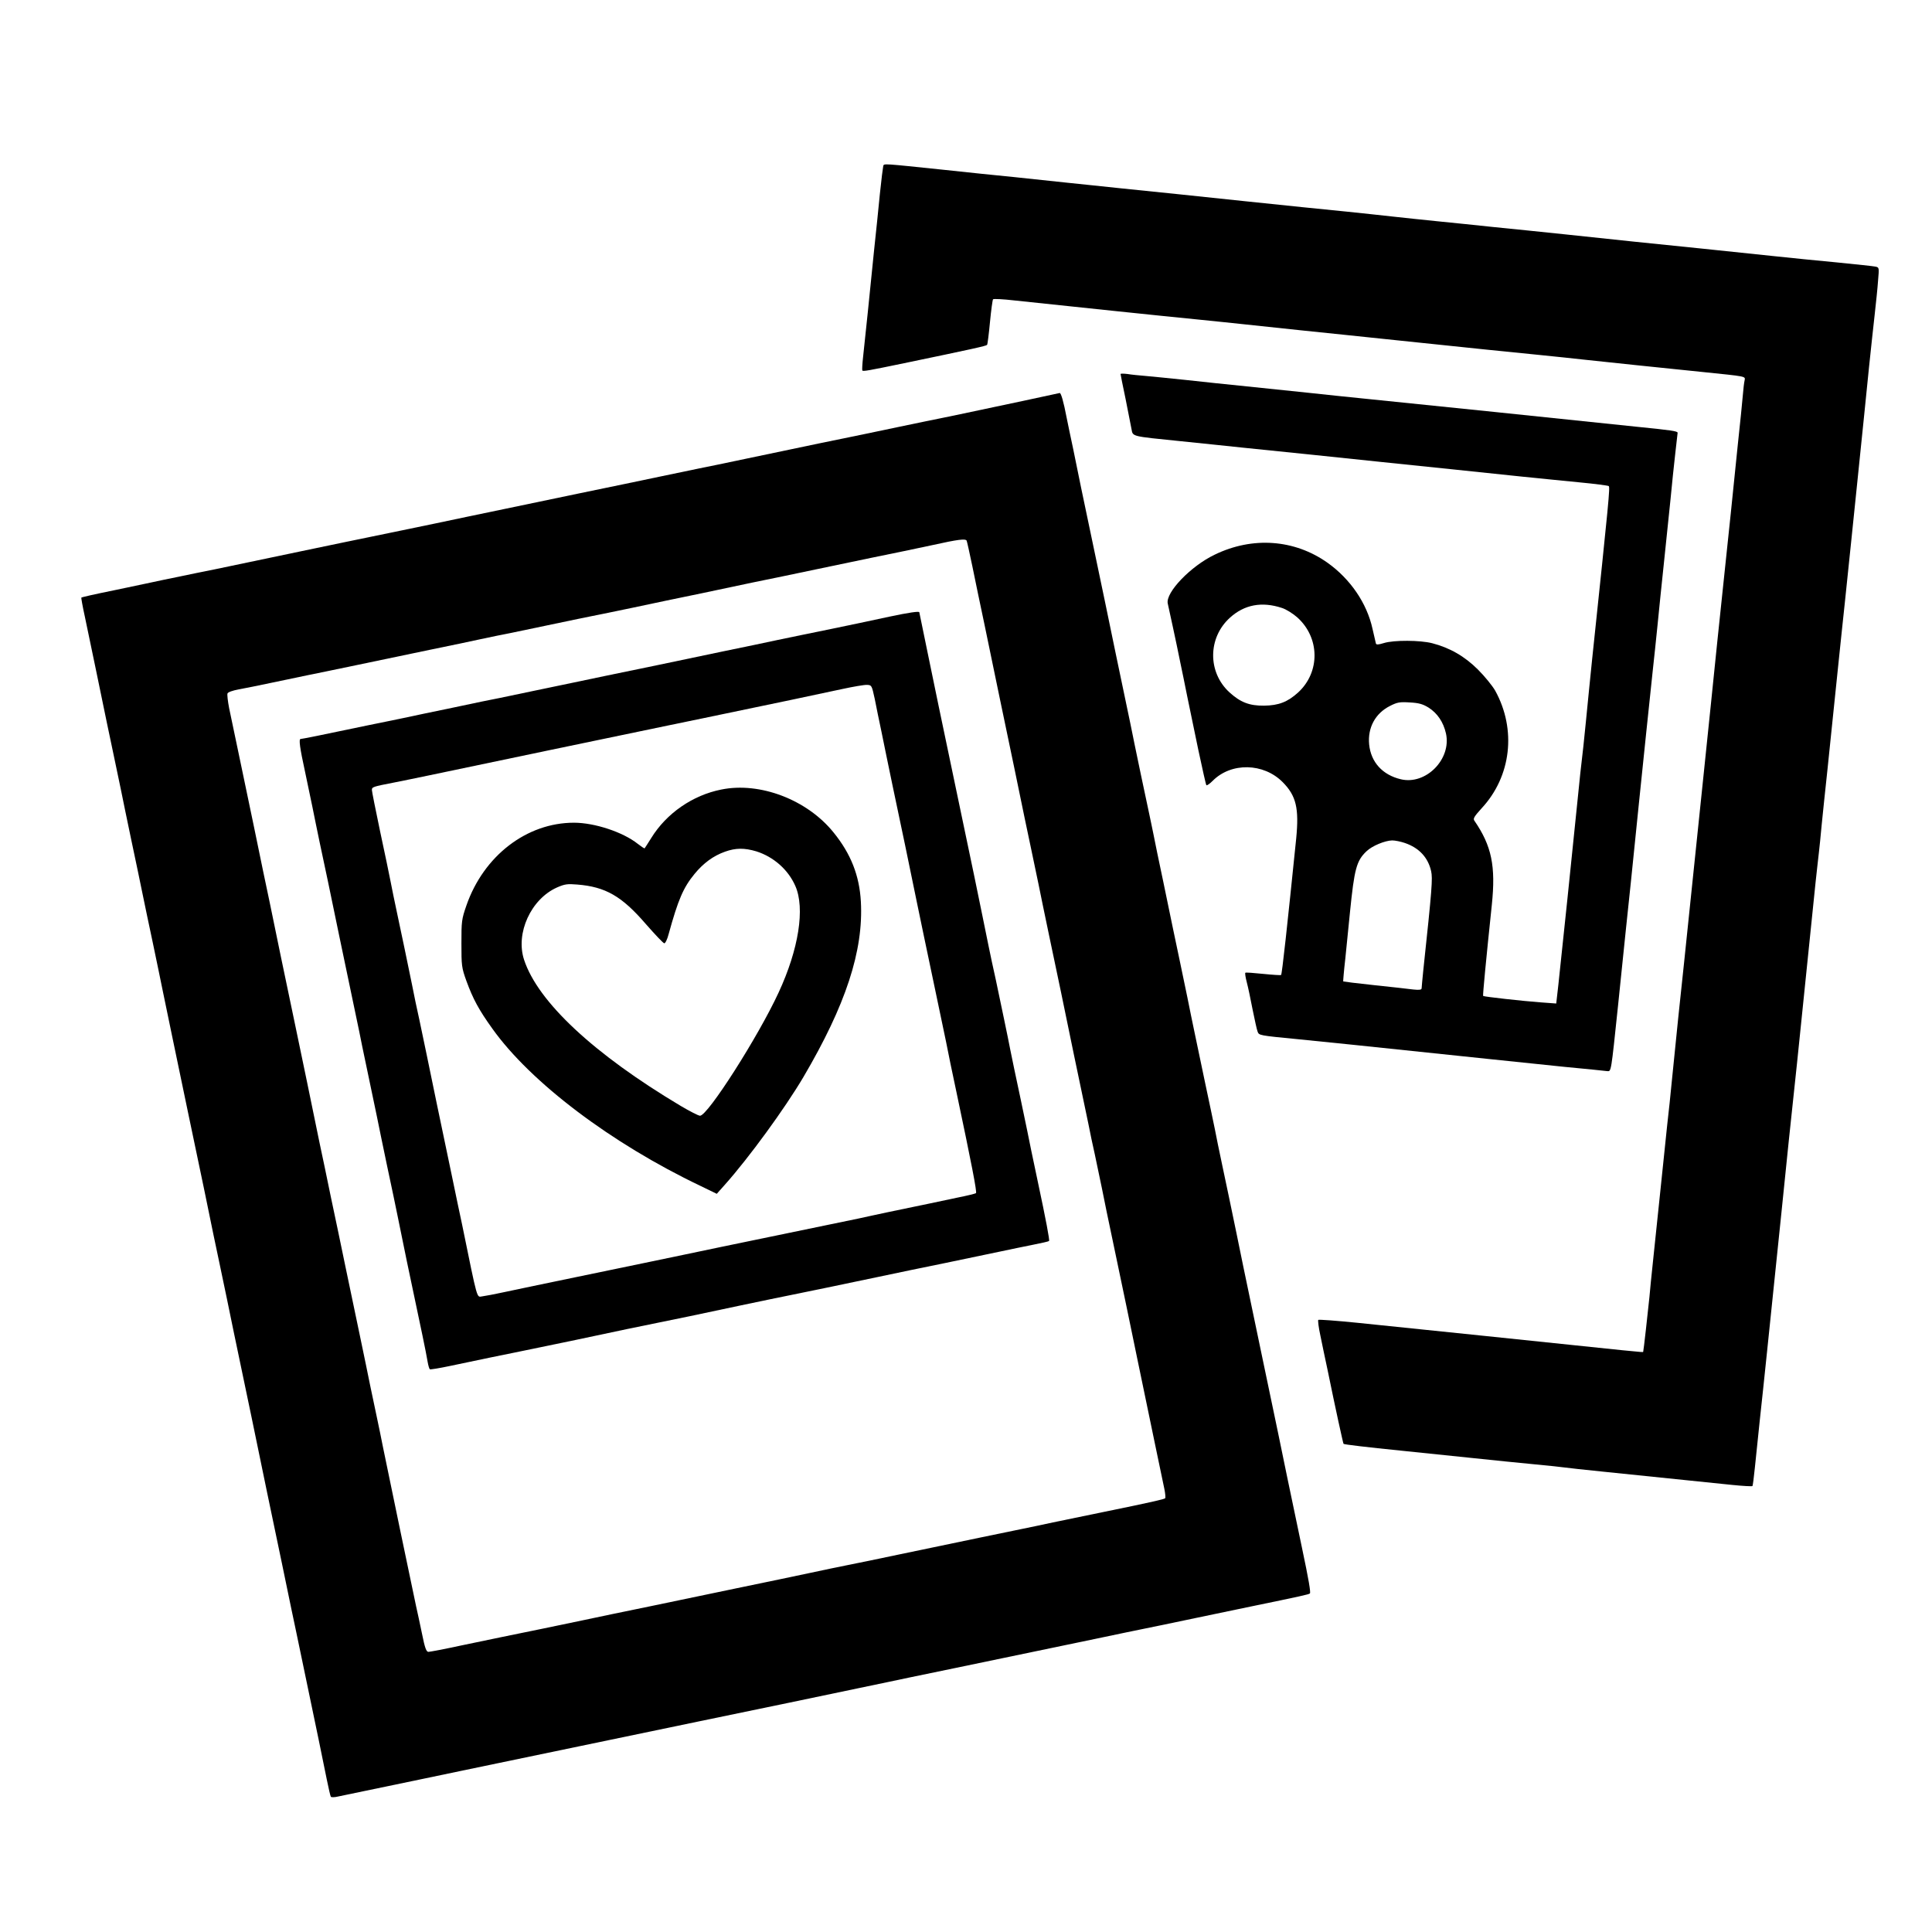
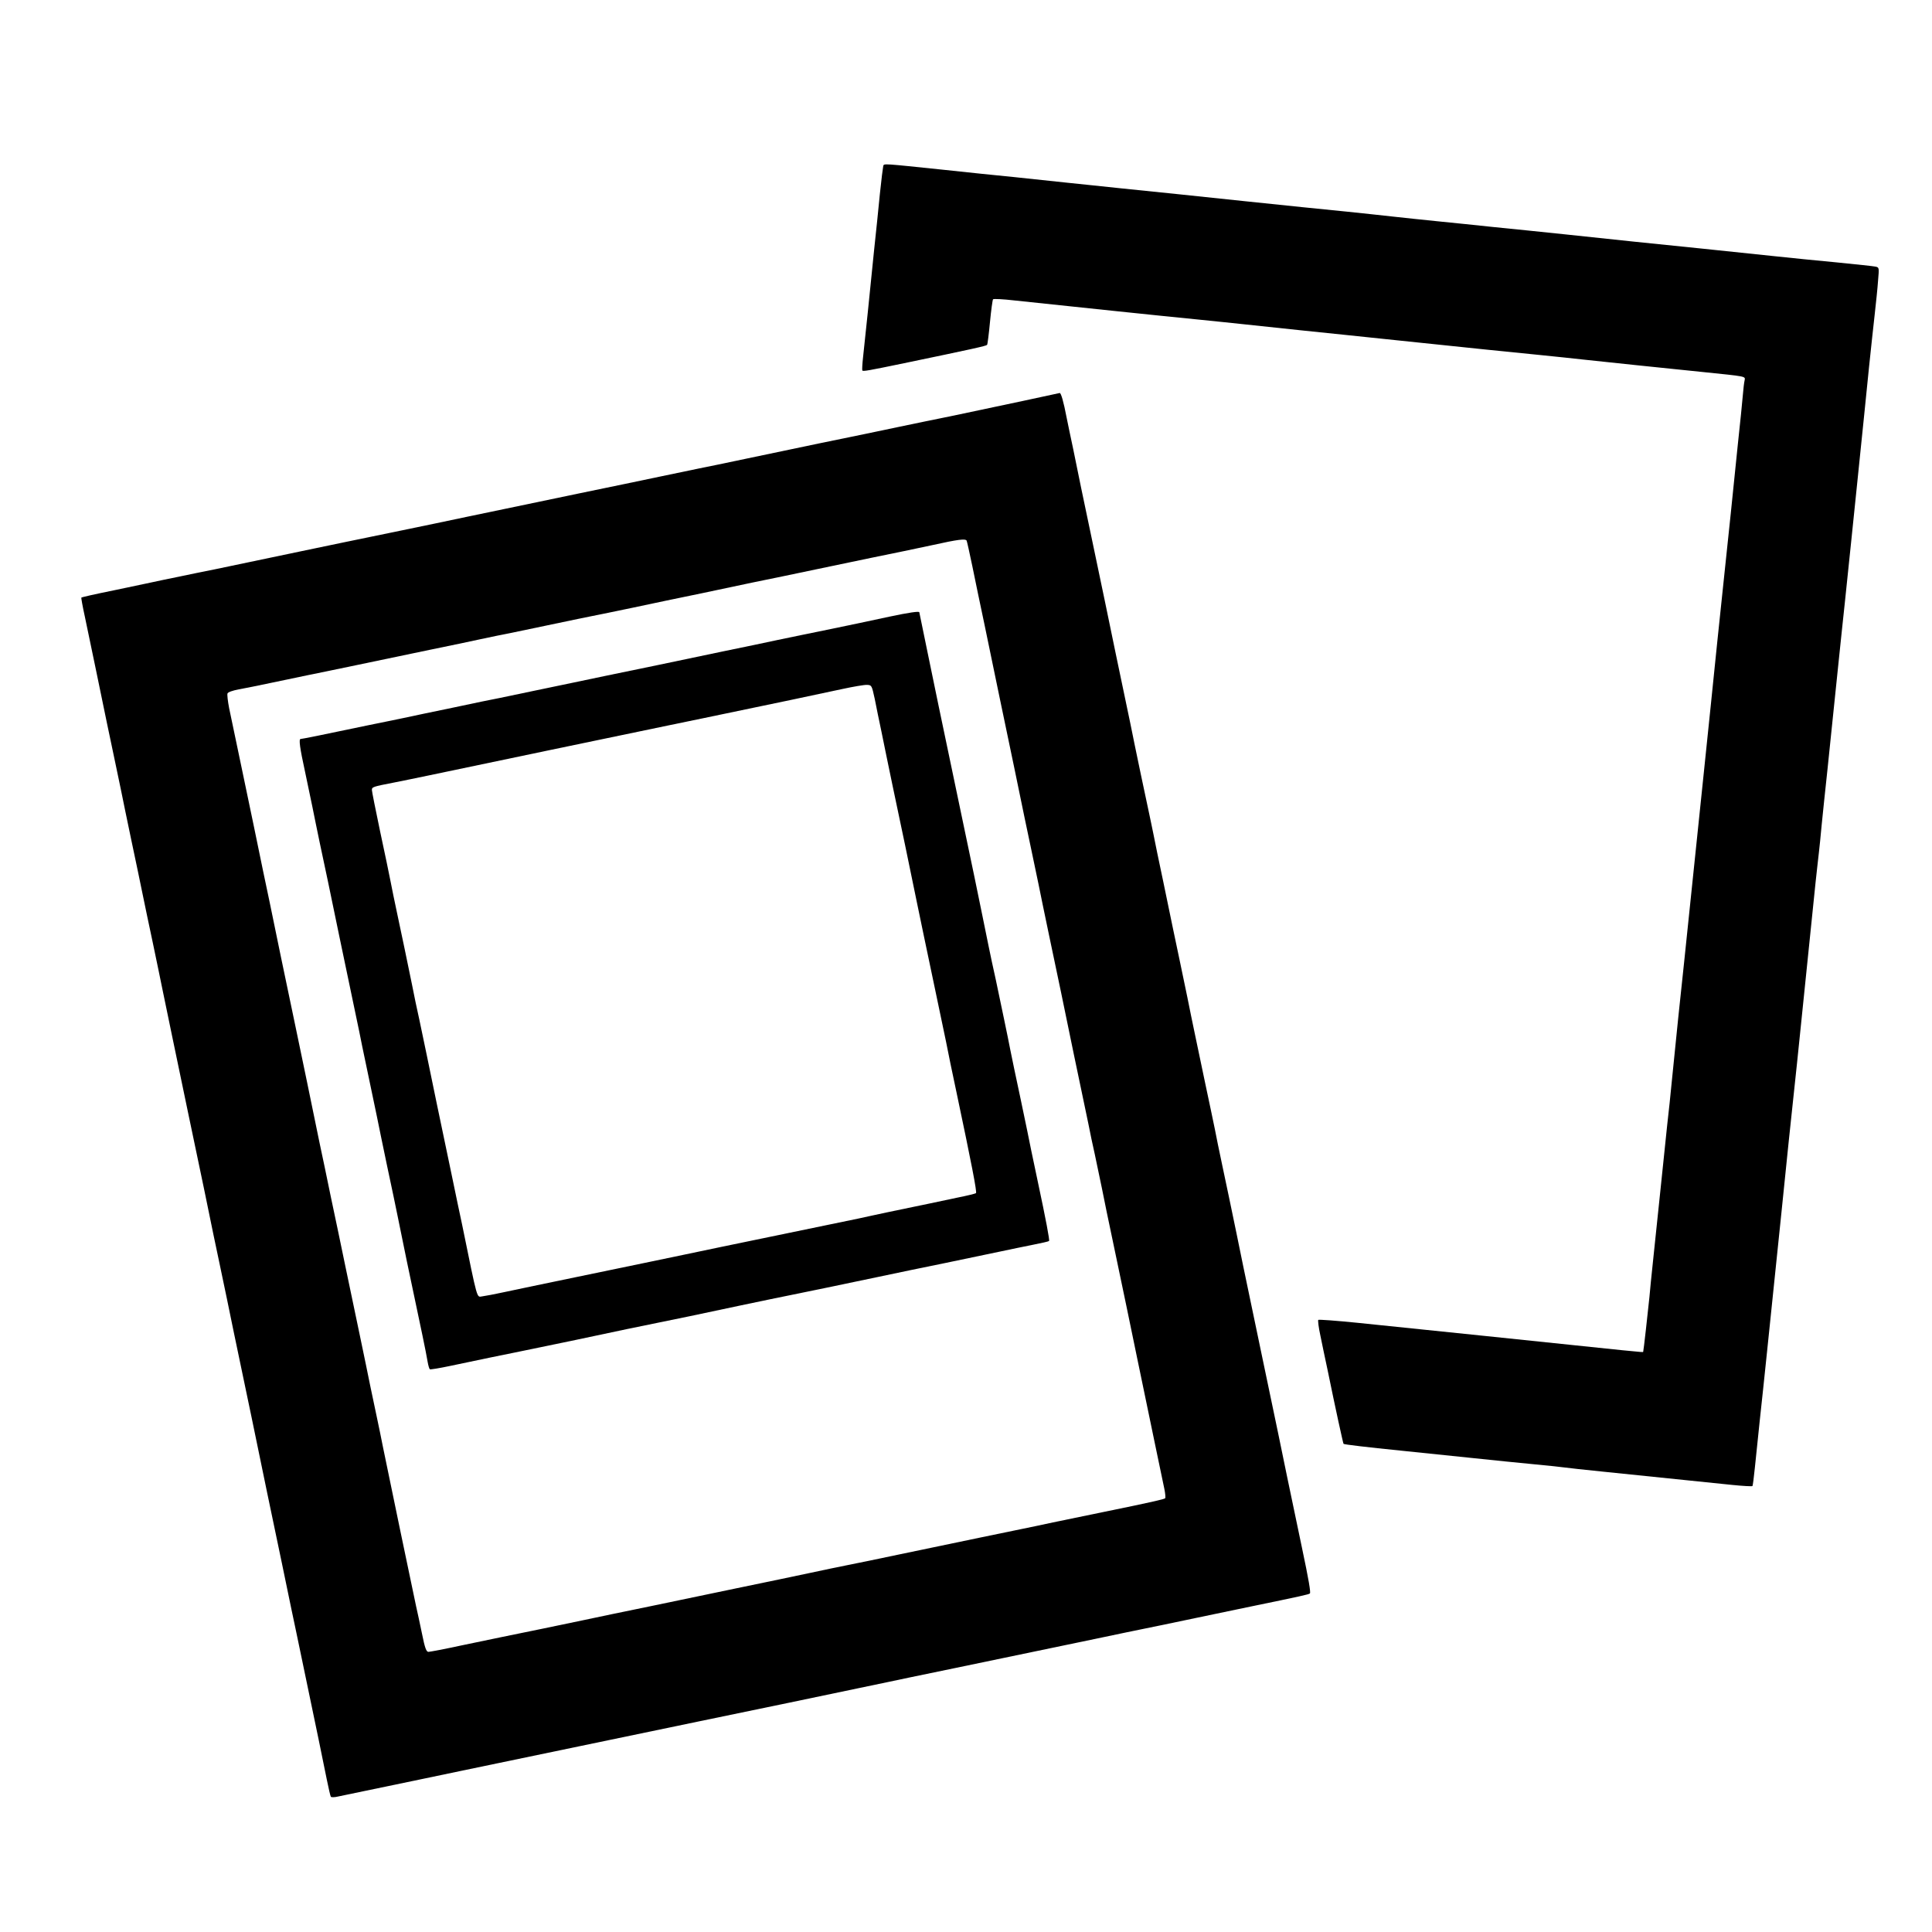
<svg xmlns="http://www.w3.org/2000/svg" version="1.0" width="1200pt" height="1200pt" viewBox="0 0 1200 1200" preserveAspectRatio="xMidYMid meet">
  <g transform="translate(0,1200) scale(0.1,-0.1)" fill="#000000" stroke="none">
    <path d="M5486 10969 c-2 -8 -12 -86 -21 -174 -8 -88 -25 -245 -36 -350 -11 -104 -28 -278 -39 -385 -11 -107 -24 -231 -29 -275 -5 -44 -7 -83 -5 -86 4 -7 37 -1 259 45 428 89 510 107 516 114 3 4 11 68 18 142 7 74 16 138 19 141 4 4 63 1 132 -7 358 -38 901 -95 1145 -119 83 -8 213 -22 290 -30 215 -23 499 -53 610 -64 55 -6 210 -22 345 -36 445 -47 723 -75 875 -90 83 -8 211 -22 285 -30 165 -18 447 -47 720 -75 281 -29 271 -26 266 -53 -3 -12 -8 -53 -11 -92 -3 -38 -17 -176 -31 -305 -13 -129 -33 -323 -44 -430 -11 -107 -29 -278 -40 -380 -29 -273 -57 -544 -85 -820 -14 -135 -34 -330 -45 -435 -65 -625 -95 -911 -120 -1155 -6 -58 -22 -211 -36 -340 -13 -129 -31 -302 -39 -385 -8 -82 -21 -211 -30 -285 -8 -74 -26 -247 -40 -385 -14 -137 -35 -335 -46 -440 -11 -104 -22 -212 -24 -240 -9 -90 -37 -340 -39 -342 -3 -3 -16 -2 -971 98 -220 23 -473 49 -805 83 -129 13 -238 21 -242 18 -3 -4 2 -47 13 -97 10 -49 30 -146 45 -215 49 -240 96 -454 99 -458 3 -4 147 -21 355 -42 107 -11 303 -31 435 -45 132 -14 310 -32 395 -40 85 -8 171 -17 190 -20 19 -3 123 -14 230 -25 235 -24 639 -66 808 -83 68 -7 125 -10 127 -7 2 3 9 55 15 116 6 60 20 190 30 289 11 99 31 290 45 425 14 135 34 331 45 435 11 105 31 300 45 435 14 135 34 333 45 440 11 107 27 256 35 330 8 74 24 225 35 335 11 110 29 286 40 390 11 105 29 280 40 390 11 110 24 234 29 275 5 41 12 107 16 145 3 39 15 151 25 250 11 99 31 293 45 430 14 138 34 333 45 435 11 102 28 273 40 380 11 107 29 281 40 385 11 105 27 258 35 340 34 327 55 539 74 726 11 107 27 253 35 325 8 71 18 166 21 211 7 81 7 82 -16 87 -13 3 -121 14 -239 26 -118 11 -298 29 -400 40 -102 11 -295 31 -430 45 -135 14 -328 34 -430 44 -102 11 -297 31 -435 46 -137 14 -335 35 -440 45 -104 11 -257 27 -340 35 -82 8 -211 22 -285 30 -74 8 -200 22 -280 30 -170 17 -370 37 -635 65 -300 32 -554 58 -770 80 -110 12 -261 27 -335 35 -74 8 -223 24 -330 35 -107 10 -303 31 -435 45 -385 40 -374 40 -379 24z" />
-     <path d="M6960 9677 c0 -4 14 -73 31 -154 16 -81 33 -166 37 -188 9 -47 -5 -44 302 -75 113 -12 286 -29 385 -40 99 -10 293 -30 430 -44 138 -14 336 -35 440 -46 105 -11 300 -31 435 -45 135 -14 328 -34 430 -45 102 -10 264 -27 360 -36 96 -9 178 -20 182 -23 9 -7 2 -80 -103 -1076 -11 -104 -28 -280 -39 -390 -11 -110 -22 -216 -25 -235 -3 -19 -14 -125 -25 -235 -37 -367 -96 -933 -121 -1164 l-13 -114 -95 7 c-111 8 -353 35 -359 40 -3 4 18 223 54 566 25 241 -1 366 -108 522 -10 13 -2 26 45 78 184 198 217 489 84 730 -17 30 -65 89 -107 131 -83 83 -176 136 -285 164 -75 19 -237 20 -299 1 -35 -11 -48 -11 -50 -3 -2 7 -11 47 -21 91 -35 160 -138 310 -280 411 -205 145 -465 164 -700 50 -149 -71 -306 -235 -292 -303 3 -15 18 -81 32 -147 14 -66 35 -163 45 -215 11 -52 31 -149 44 -215 14 -66 45 -216 69 -333 25 -117 47 -216 50 -219 4 -3 21 9 39 27 115 116 316 112 435 -8 84 -85 102 -162 84 -349 -55 -539 -88 -844 -94 -849 -2 -2 -52 1 -111 7 -59 6 -109 10 -111 7 -3 -2 1 -29 9 -59 8 -30 24 -106 36 -169 13 -63 26 -125 31 -137 9 -24 6 -24 254 -48 88 -9 243 -25 345 -35 563 -59 682 -71 860 -90 107 -11 307 -32 443 -46 136 -13 258 -25 270 -27 25 -2 23 -11 67 408 40 392 60 580 80 770 11 105 22 215 25 245 3 30 14 141 25 245 11 105 31 300 45 435 14 135 32 306 40 380 8 74 22 203 30 285 8 83 26 258 40 390 14 132 32 310 41 395 8 85 21 211 29 280 8 69 15 128 15 132 0 10 -39 16 -260 38 -183 19 -427 44 -875 91 -254 26 -635 65 -820 84 -82 8 -233 24 -335 35 -102 11 -275 29 -385 40 -110 11 -281 29 -380 40 -99 10 -211 22 -250 25 -38 3 -89 8 -112 12 -24 3 -43 3 -43 0z m1002 -1453 c26 -8 69 -35 96 -59 140 -126 143 -339 5 -466 -65 -59 -121 -81 -212 -82 -91 -1 -147 21 -215 83 -136 125 -134 339 3 463 90 82 199 102 323 61z m911 -619 c55 -35 92 -90 108 -160 36 -160 -125 -323 -281 -285 -113 27 -185 106 -196 216 -10 104 38 193 129 239 45 23 61 26 123 22 57 -3 81 -10 117 -32z m-147 -841 c88 -30 144 -90 163 -175 10 -45 6 -106 -49 -619 -5 -52 -10 -101 -10 -108 0 -10 -13 -12 -52 -8 -29 4 -138 16 -243 27 -104 11 -191 22 -192 23 -1 1 4 65 13 142 8 76 21 207 29 289 27 267 40 319 103 378 34 33 114 66 159 67 18 0 53 -7 79 -16z" />
    <path d="M6350 9509 c-124 -26 -315 -67 -425 -90 -110 -22 -263 -54 -340 -70 -77 -16 -171 -36 -210 -44 -77 -15 -451 -93 -750 -156 -104 -22 -233 -49 -285 -59 -52 -11 -160 -33 -240 -50 -80 -17 -176 -37 -215 -45 -38 -8 -169 -35 -290 -60 -121 -25 -328 -68 -460 -96 -132 -27 -325 -68 -430 -90 -104 -22 -233 -48 -285 -59 -230 -47 -349 -72 -555 -115 -121 -25 -263 -55 -315 -66 -52 -11 -149 -31 -215 -45 -66 -13 -163 -33 -215 -44 -52 -10 -149 -31 -215 -45 -66 -14 -151 -32 -190 -40 -133 -27 -207 -44 -210 -47 -1 -2 8 -55 22 -118 26 -122 114 -548 138 -665 8 -38 26 -124 40 -190 14 -66 34 -163 45 -215 10 -52 40 -194 65 -315 26 -121 57 -272 70 -335 13 -63 42 -203 65 -310 22 -107 50 -238 60 -290 20 -97 87 -421 159 -765 69 -328 142 -677 156 -750 8 -38 26 -124 40 -190 14 -66 34 -163 45 -215 18 -89 41 -201 154 -740 24 -118 67 -325 95 -460 28 -135 70 -333 92 -440 22 -107 49 -235 59 -285 11 -49 39 -187 64 -305 92 -440 137 -658 156 -754 11 -54 22 -102 25 -106 3 -4 24 -4 47 2 46 10 427 89 543 113 39 8 135 28 215 45 80 17 190 40 245 51 132 27 236 49 495 103 354 74 649 135 750 156 102 21 208 43 555 115 121 25 317 66 435 91 118 25 256 53 305 64 50 10 178 37 285 59 564 117 691 144 870 181 107 23 292 61 410 85 118 25 269 56 335 70 66 14 174 36 240 50 291 60 346 72 351 78 6 6 -7 84 -50 287 -37 175 -75 357 -91 435 -14 70 -81 394 -155 745 -117 559 -143 684 -160 770 -34 164 -58 280 -90 430 -17 80 -37 177 -44 215 -8 39 -35 169 -61 290 -25 121 -55 263 -66 315 -11 52 -31 149 -44 215 -14 66 -36 174 -50 240 -14 66 -32 152 -40 190 -8 39 -35 169 -60 290 -26 121 -53 254 -61 295 -8 41 -20 95 -25 120 -12 53 -92 434 -119 570 -11 52 -31 149 -45 215 -14 66 -34 163 -45 215 -27 132 -103 498 -151 725 -22 105 -51 242 -64 305 -13 63 -35 171 -49 240 -15 69 -33 157 -41 196 -19 100 -35 154 -43 153 -4 -1 -108 -23 -232 -50z m-346 -867 c2 -4 18 -75 35 -157 17 -83 51 -249 77 -370 25 -121 65 -314 89 -430 24 -115 67 -320 95 -455 28 -135 57 -276 65 -315 8 -38 26 -124 40 -190 14 -66 34 -163 45 -215 10 -52 40 -194 65 -315 43 -201 106 -506 155 -745 11 -52 31 -149 45 -215 14 -66 34 -163 45 -215 10 -52 28 -138 40 -190 11 -52 31 -149 45 -215 13 -66 42 -208 65 -315 46 -217 133 -637 155 -745 25 -121 63 -302 110 -530 25 -121 51 -244 57 -273 6 -29 8 -55 5 -58 -6 -6 -88 -25 -377 -84 -113 -23 -257 -53 -320 -66 -63 -14 -146 -31 -185 -39 -69 -14 -359 -74 -775 -161 -118 -25 -258 -54 -310 -64 -52 -10 -160 -33 -240 -50 -80 -17 -165 -35 -190 -40 -25 -5 -144 -30 -265 -55 -439 -92 -701 -146 -770 -160 -38 -8 -124 -26 -190 -40 -66 -14 -174 -36 -240 -50 -202 -41 -302 -62 -504 -104 -106 -23 -201 -41 -210 -41 -13 0 -22 23 -40 113 -13 61 -29 139 -37 172 -16 73 -178 852 -205 985 -10 52 -28 138 -39 190 -11 52 -29 138 -40 190 -10 52 -40 194 -65 315 -25 121 -66 315 -90 430 -24 116 -64 309 -90 430 -25 121 -56 272 -70 335 -49 242 -106 513 -150 725 -25 121 -66 317 -91 435 -24 118 -55 269 -69 335 -14 66 -32 152 -40 190 -15 75 -91 441 -156 750 -22 105 -47 225 -56 267 -8 42 -13 83 -10 91 3 8 32 18 69 25 34 6 128 25 208 42 80 17 177 37 215 45 39 8 178 36 310 64 132 28 337 70 455 95 118 24 260 54 315 66 55 12 143 30 195 40 52 11 149 31 215 45 66 14 163 34 215 45 52 10 193 39 313 64 119 26 315 66 435 91 119 25 260 55 312 66 52 11 138 28 190 39 52 11 149 31 215 45 66 14 219 46 340 71 121 24 290 60 375 78 162 36 206 41 214 28z" />
    <path d="M5525 8170 c-71 -16 -231 -49 -355 -75 -124 -25 -277 -57 -340 -70 -63 -14 -214 -45 -335 -70 -121 -26 -308 -64 -415 -87 -107 -22 -247 -51 -310 -64 -63 -13 -158 -33 -210 -44 -52 -11 -160 -33 -240 -50 -80 -17 -176 -37 -215 -45 -38 -7 -169 -34 -290 -60 -121 -25 -260 -54 -310 -65 -49 -10 -144 -30 -210 -43 -285 -60 -420 -87 -428 -87 -12 0 -5 -54 28 -205 14 -66 34 -163 45 -215 10 -52 31 -151 45 -220 15 -69 38 -179 52 -245 32 -157 102 -491 174 -835 11 -52 29 -138 39 -190 11 -52 31 -149 45 -215 14 -66 34 -163 45 -215 10 -52 40 -194 65 -315 26 -121 55 -260 65 -310 19 -97 82 -402 154 -740 14 -66 28 -139 32 -163 4 -23 10 -44 14 -47 4 -2 60 7 126 21 170 36 344 72 454 94 145 29 510 106 645 135 66 14 154 32 195 40 41 8 129 26 195 40 135 29 500 106 645 135 108 22 250 51 530 110 107 23 292 61 410 85 118 25 269 56 335 70 66 14 162 34 213 44 51 10 95 20 98 23 4 5 -18 125 -71 373 -14 66 -32 152 -40 190 -7 39 -37 180 -65 315 -29 135 -58 274 -65 310 -15 79 -56 273 -90 435 -15 66 -35 161 -45 210 -19 96 -57 278 -89 435 -11 52 -41 194 -66 315 -102 486 -137 654 -155 740 -10 50 -41 200 -69 334 -28 135 -51 246 -51 248 0 8 -67 -2 -185 -27z m-92 -510 c9 -47 28 -139 42 -205 13 -66 45 -219 70 -340 48 -226 107 -508 150 -720 26 -125 45 -218 115 -550 23 -110 53 -252 66 -315 12 -63 41 -203 64 -310 95 -450 129 -625 122 -631 -4 -3 -56 -16 -117 -28 -102 -22 -208 -44 -430 -90 -49 -11 -133 -28 -185 -40 -52 -11 -250 -52 -440 -91 -340 -70 -522 -108 -650 -135 -111 -23 -291 -61 -650 -135 -190 -39 -394 -82 -455 -95 -60 -13 -123 -25 -140 -27 -35 -4 -26 -37 -125 447 -11 50 -40 189 -65 310 -62 293 -131 628 -155 745 -11 52 -31 149 -45 215 -15 66 -35 163 -45 215 -29 142 -66 320 -95 455 -14 66 -32 152 -39 190 -7 39 -37 179 -65 311 -28 133 -51 249 -51 257 0 19 6 21 135 46 55 11 154 31 220 45 156 33 510 107 750 157 284 59 604 126 740 154 65 13 266 55 755 157 107 23 251 53 320 68 69 15 139 27 155 26 29 -1 30 -3 48 -86z" />
-     <path d="M4480 7096 c-177 -35 -340 -147 -435 -301 -21 -33 -39 -62 -41 -64 -2 -2 -21 11 -43 28 -92 73 -268 131 -396 131 -294 0 -561 -206 -668 -514 -30 -86 -31 -99 -31 -236 0 -137 1 -150 31 -233 41 -112 77 -179 161 -296 238 -334 738 -712 1291 -976 l103 -50 49 55 c151 169 375 477 489 670 263 447 374 785 357 1090 -9 162 -62 297 -170 430 -164 203 -457 315 -697 266z m218 -384 c107 -34 198 -114 242 -215 61 -138 21 -393 -104 -662 -126 -273 -440 -765 -488 -765 -10 0 -64 28 -120 61 -540 322 -887 646 -973 908 -54 165 43 377 205 449 48 21 65 23 125 18 176 -14 277 -72 427 -246 57 -65 108 -119 114 -119 6 -1 19 25 27 57 59 214 91 289 161 374 55 67 116 112 189 138 67 24 121 24 195 2z" />
  </g>
</svg>